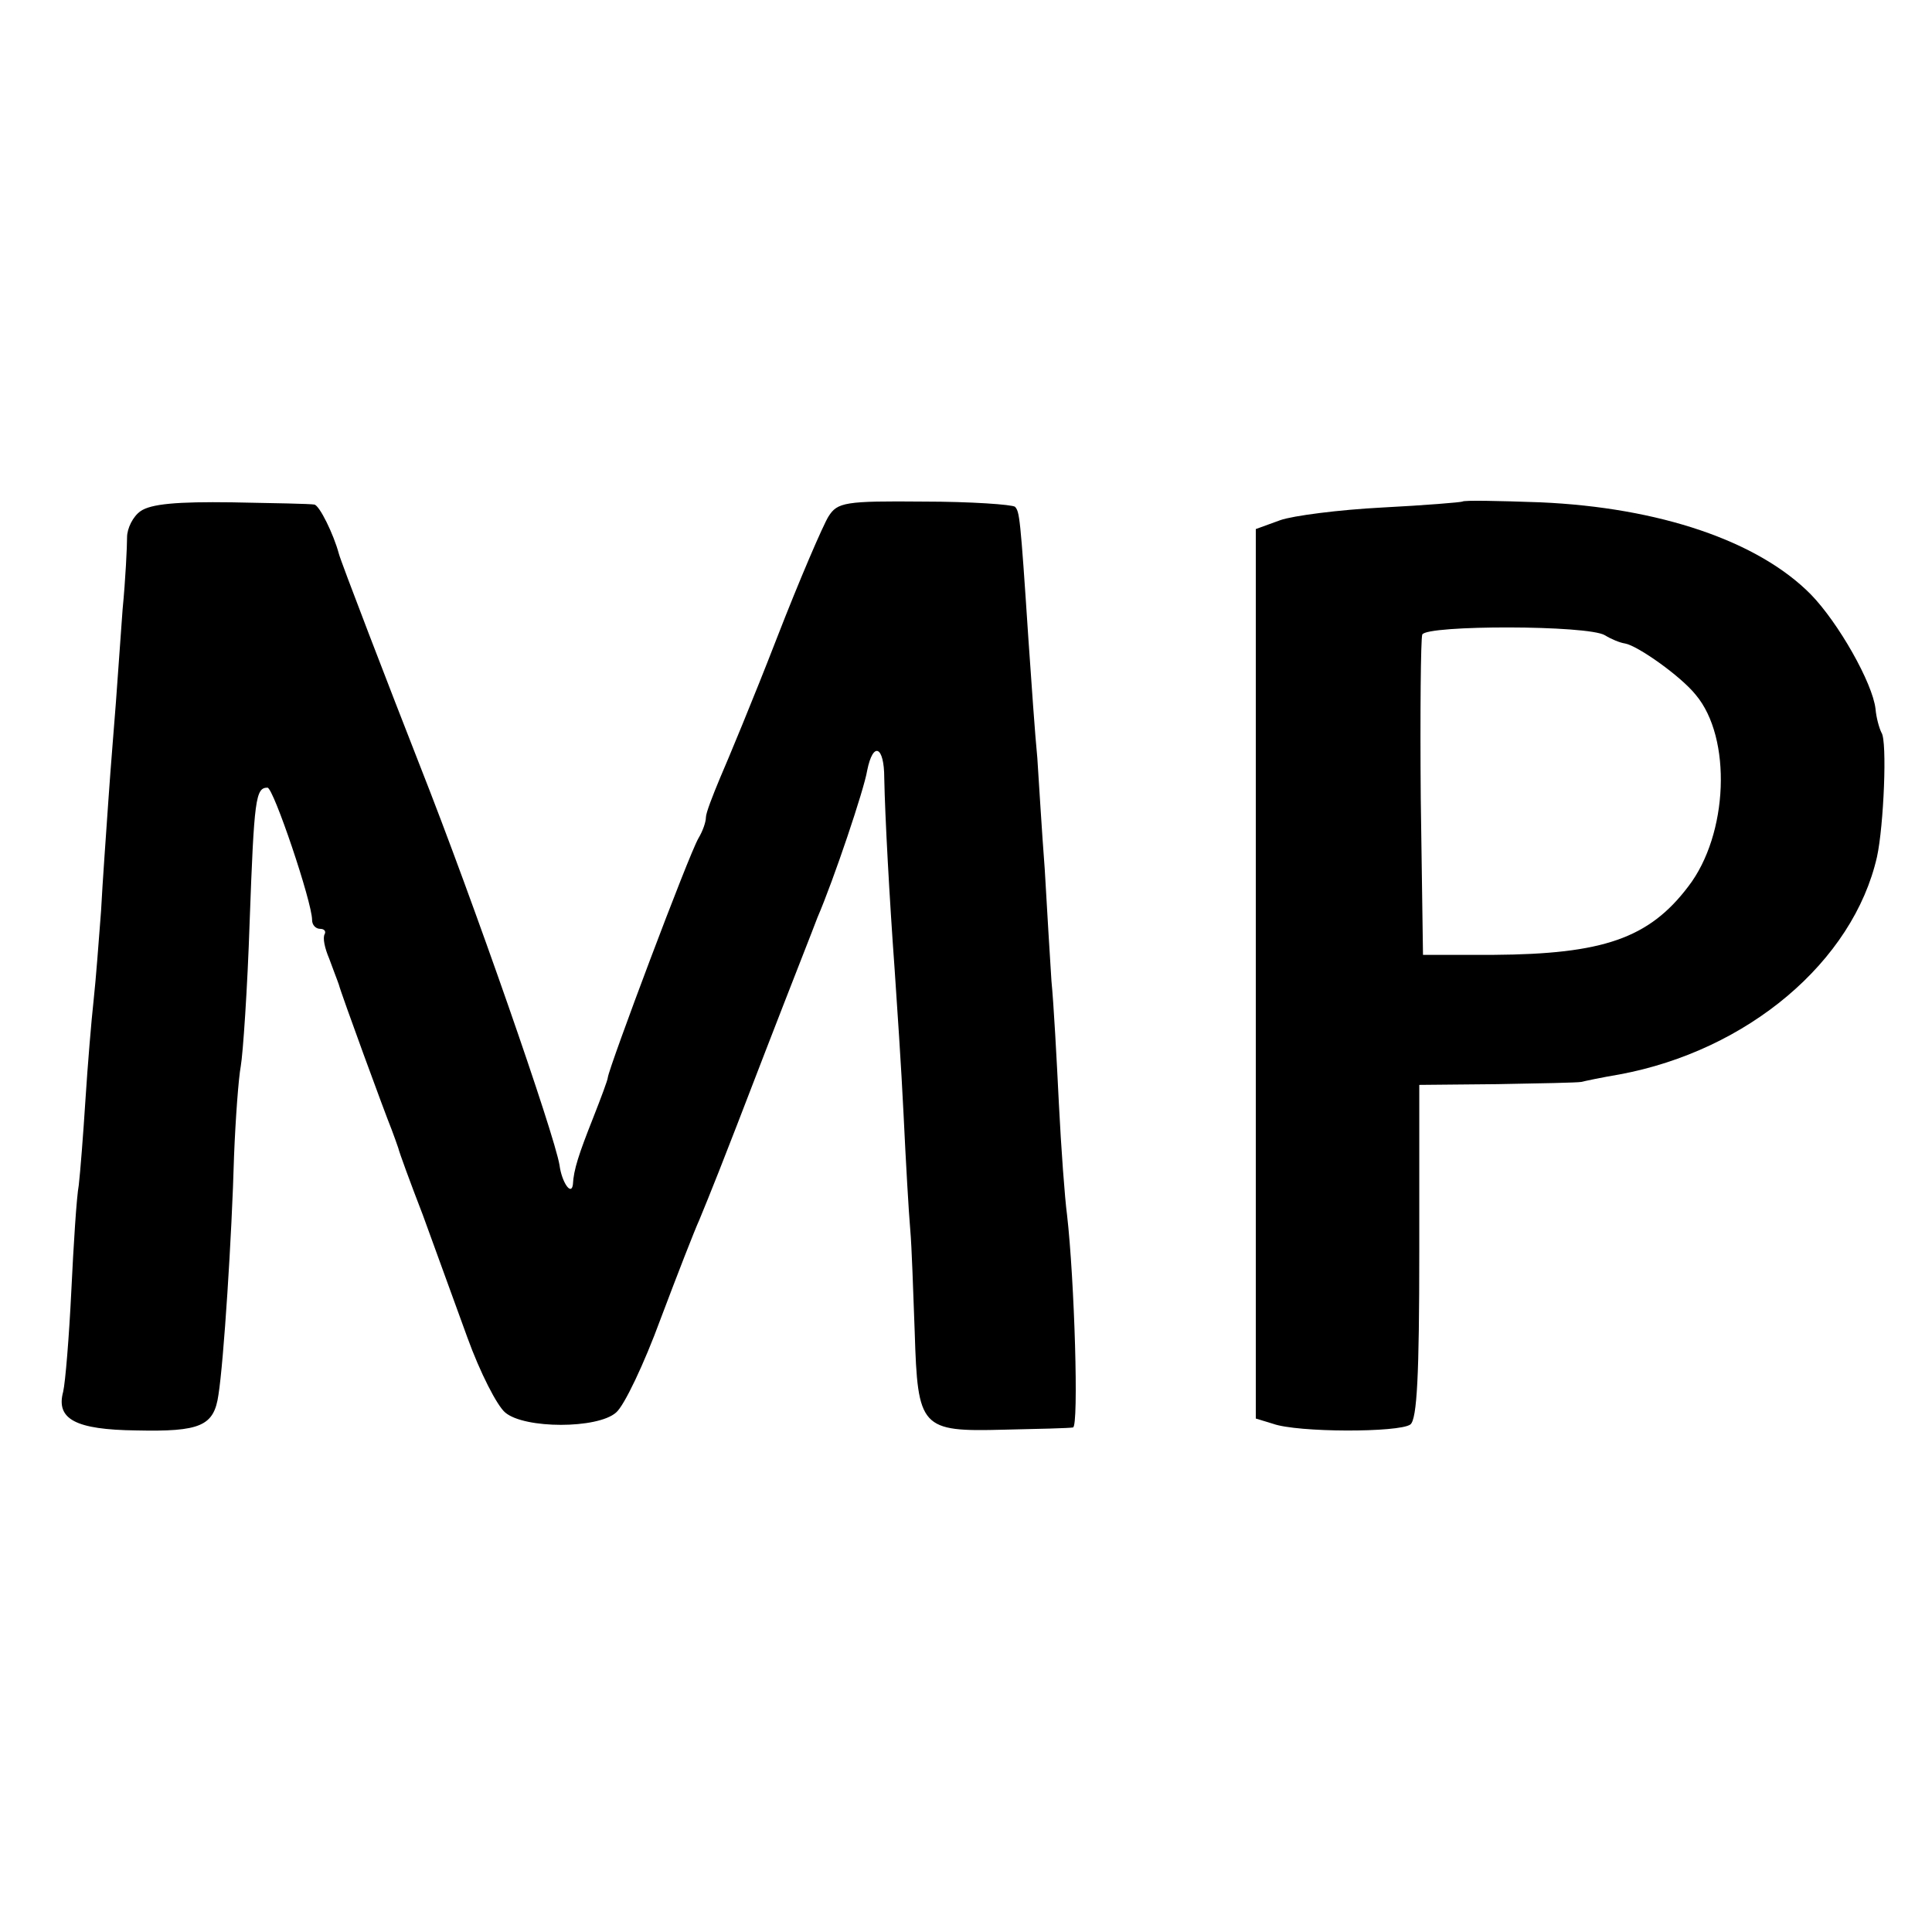
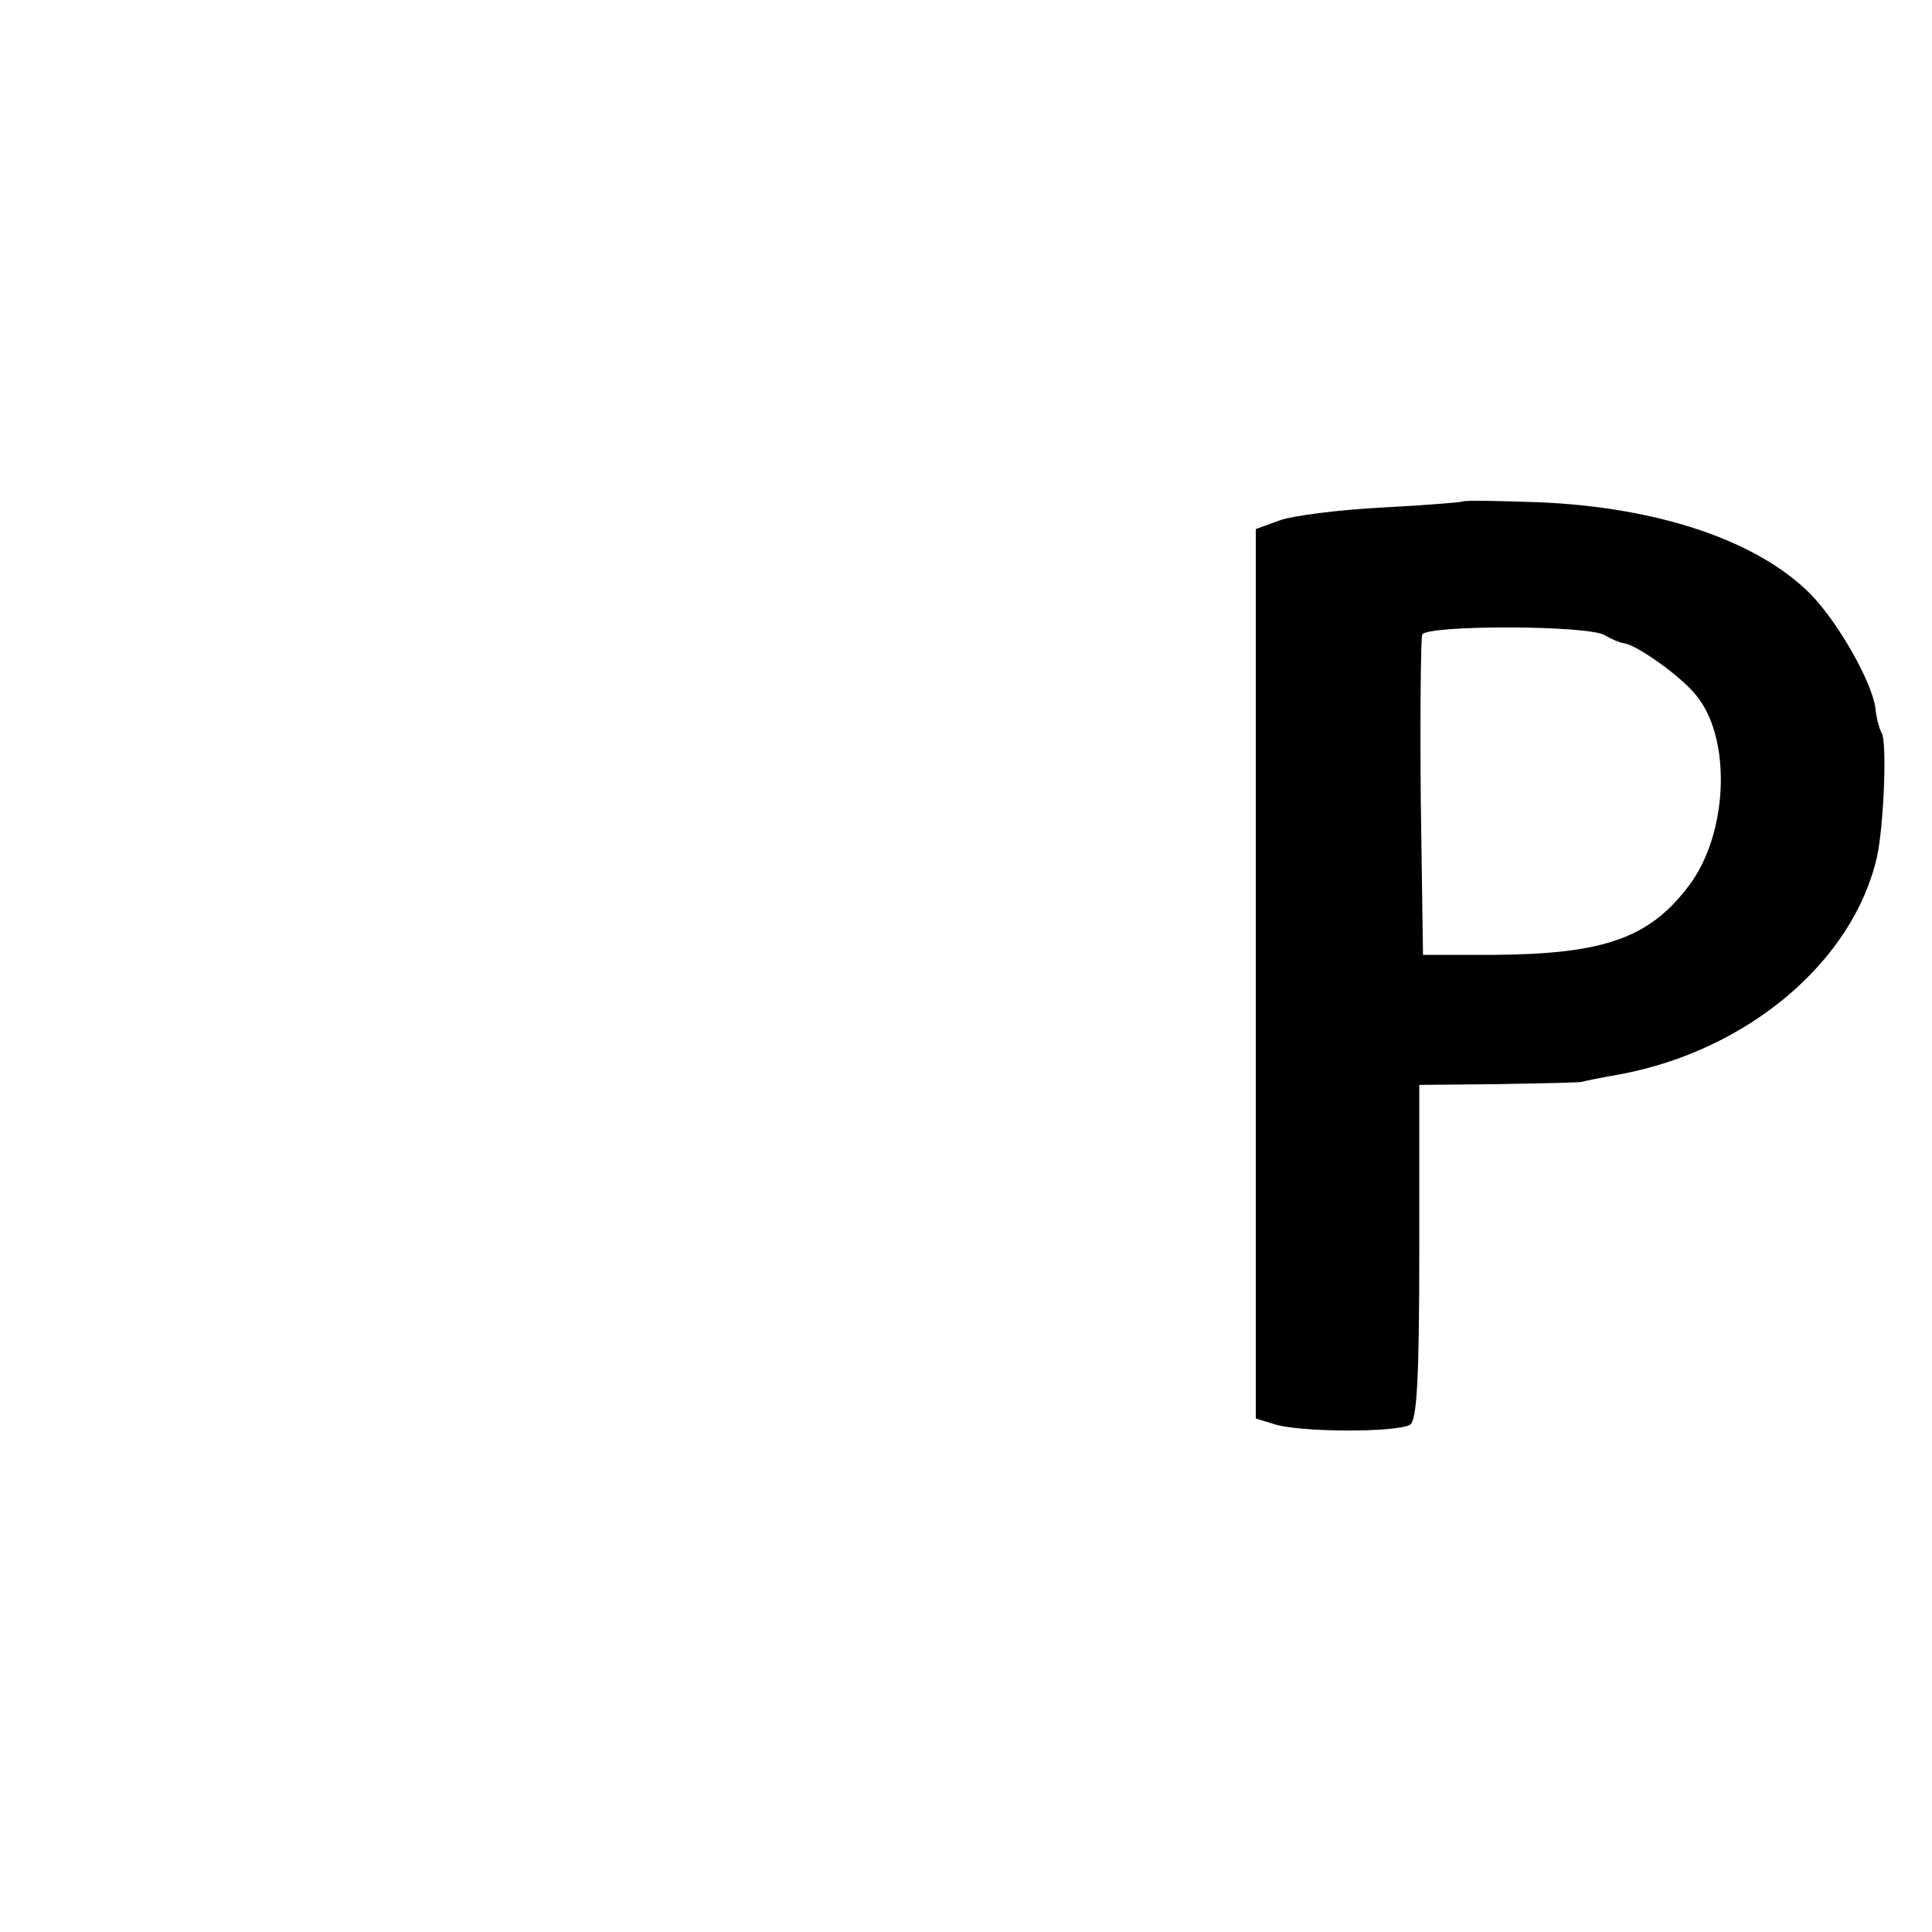
<svg xmlns="http://www.w3.org/2000/svg" version="1.0" width="260pt" height="260pt" viewBox="0 0 260 260" preserveAspectRatio="xMidYMid meet">
  <g transform="translate(0,260) scale(0.1,-0.1)" fill="#000000" stroke="none">
-     <path d="M189 1912 c-10 -7 -18 -23 -18 -35 0 -12 -2 -56 -6 -97 -3 -41 -7 -97 -9 -125 -2 -27 -7 -86 -10 -130 -3 -44 -8 -112 -10 -151 -3 -39 -7 -93 -10 -120 -3 -27 -8 -87 -11 -134 -3 -47 -7 -98 -9 -115 -3 -16 -7 -80 -10 -142 -3 -62 -8 -123 -11 -136 -10 -37 17 -51 98 -52 87 -2 105 6 111 48 7 44 18 213 21 322 2 50 6 104 9 120 3 17 9 104 12 195 6 165 8 180 24 180 8 0 60 -154 60 -178 0 -7 5 -12 11 -12 5 0 8 -3 6 -7 -3 -5 0 -19 6 -33 5 -14 11 -29 13 -35 3 -12 62 -173 71 -195 3 -8 7 -19 9 -25 1 -5 16 -46 33 -90 16 -44 43 -118 60 -165 17 -47 40 -92 51 -101 26 -22 124 -22 149 0 11 9 38 66 60 126 23 61 46 120 52 133 16 39 26 63 89 227 34 88 66 169 70 180 22 51 63 173 67 198 8 40 23 33 23 -10 1 -52 7 -162 14 -258 3 -44 9 -132 12 -195 3 -63 7 -133 9 -155 2 -22 4 -84 6 -138 4 -129 8 -134 120 -131 46 1 88 2 93 3 8 1 2 199 -8 286 -3 22 -8 90 -11 150 -3 61 -7 135 -10 165 -2 30 -6 98 -9 150 -4 52 -8 120 -10 150 -3 30 -8 102 -12 160 -11 167 -12 171 -18 178 -4 3 -59 7 -123 7 -106 1 -116 -1 -128 -20 -7 -11 -39 -85 -70 -165 -31 -80 -66 -164 -76 -187 -10 -24 -19 -47 -19 -53 0 -6 -4 -18 -10 -28 -13 -22 -120 -307 -122 -322 0 -3 -9 -27 -20 -55 -19 -48 -26 -69 -27 -89 -2 -16 -15 3 -18 26 -7 42 -115 353 -188 538 -40 102 -107 276 -109 285 -7 26 -26 65 -33 66 -5 1 -54 2 -111 3 -73 1 -109 -2 -123 -12z" />
    <path d="M1968 1925 c-2 -1 -50 -5 -108 -8 -58 -3 -120 -11 -137 -17 l-33 -12 0 -598 0 -599 23 -7 c33 -12 170 -12 185 -1 9 7 12 66 12 233 l0 224 105 1 c58 1 108 2 113 3 4 1 27 6 51 10 173 32 315 152 347 293 9 41 14 156 6 167 -3 6 -7 20 -8 32 -4 35 -50 116 -87 154 -71 72 -204 117 -364 124 -56 2 -103 3 -105 1z m192 -180 c8 -5 20 -10 27 -11 17 -3 75 -44 95 -69 49 -58 44 -188 -10 -258 -53 -70 -115 -91 -262 -92 l-95 0 -3 210 c-1 115 0 215 2 221 5 13 224 13 246 -1z" />
  </g>
</svg>